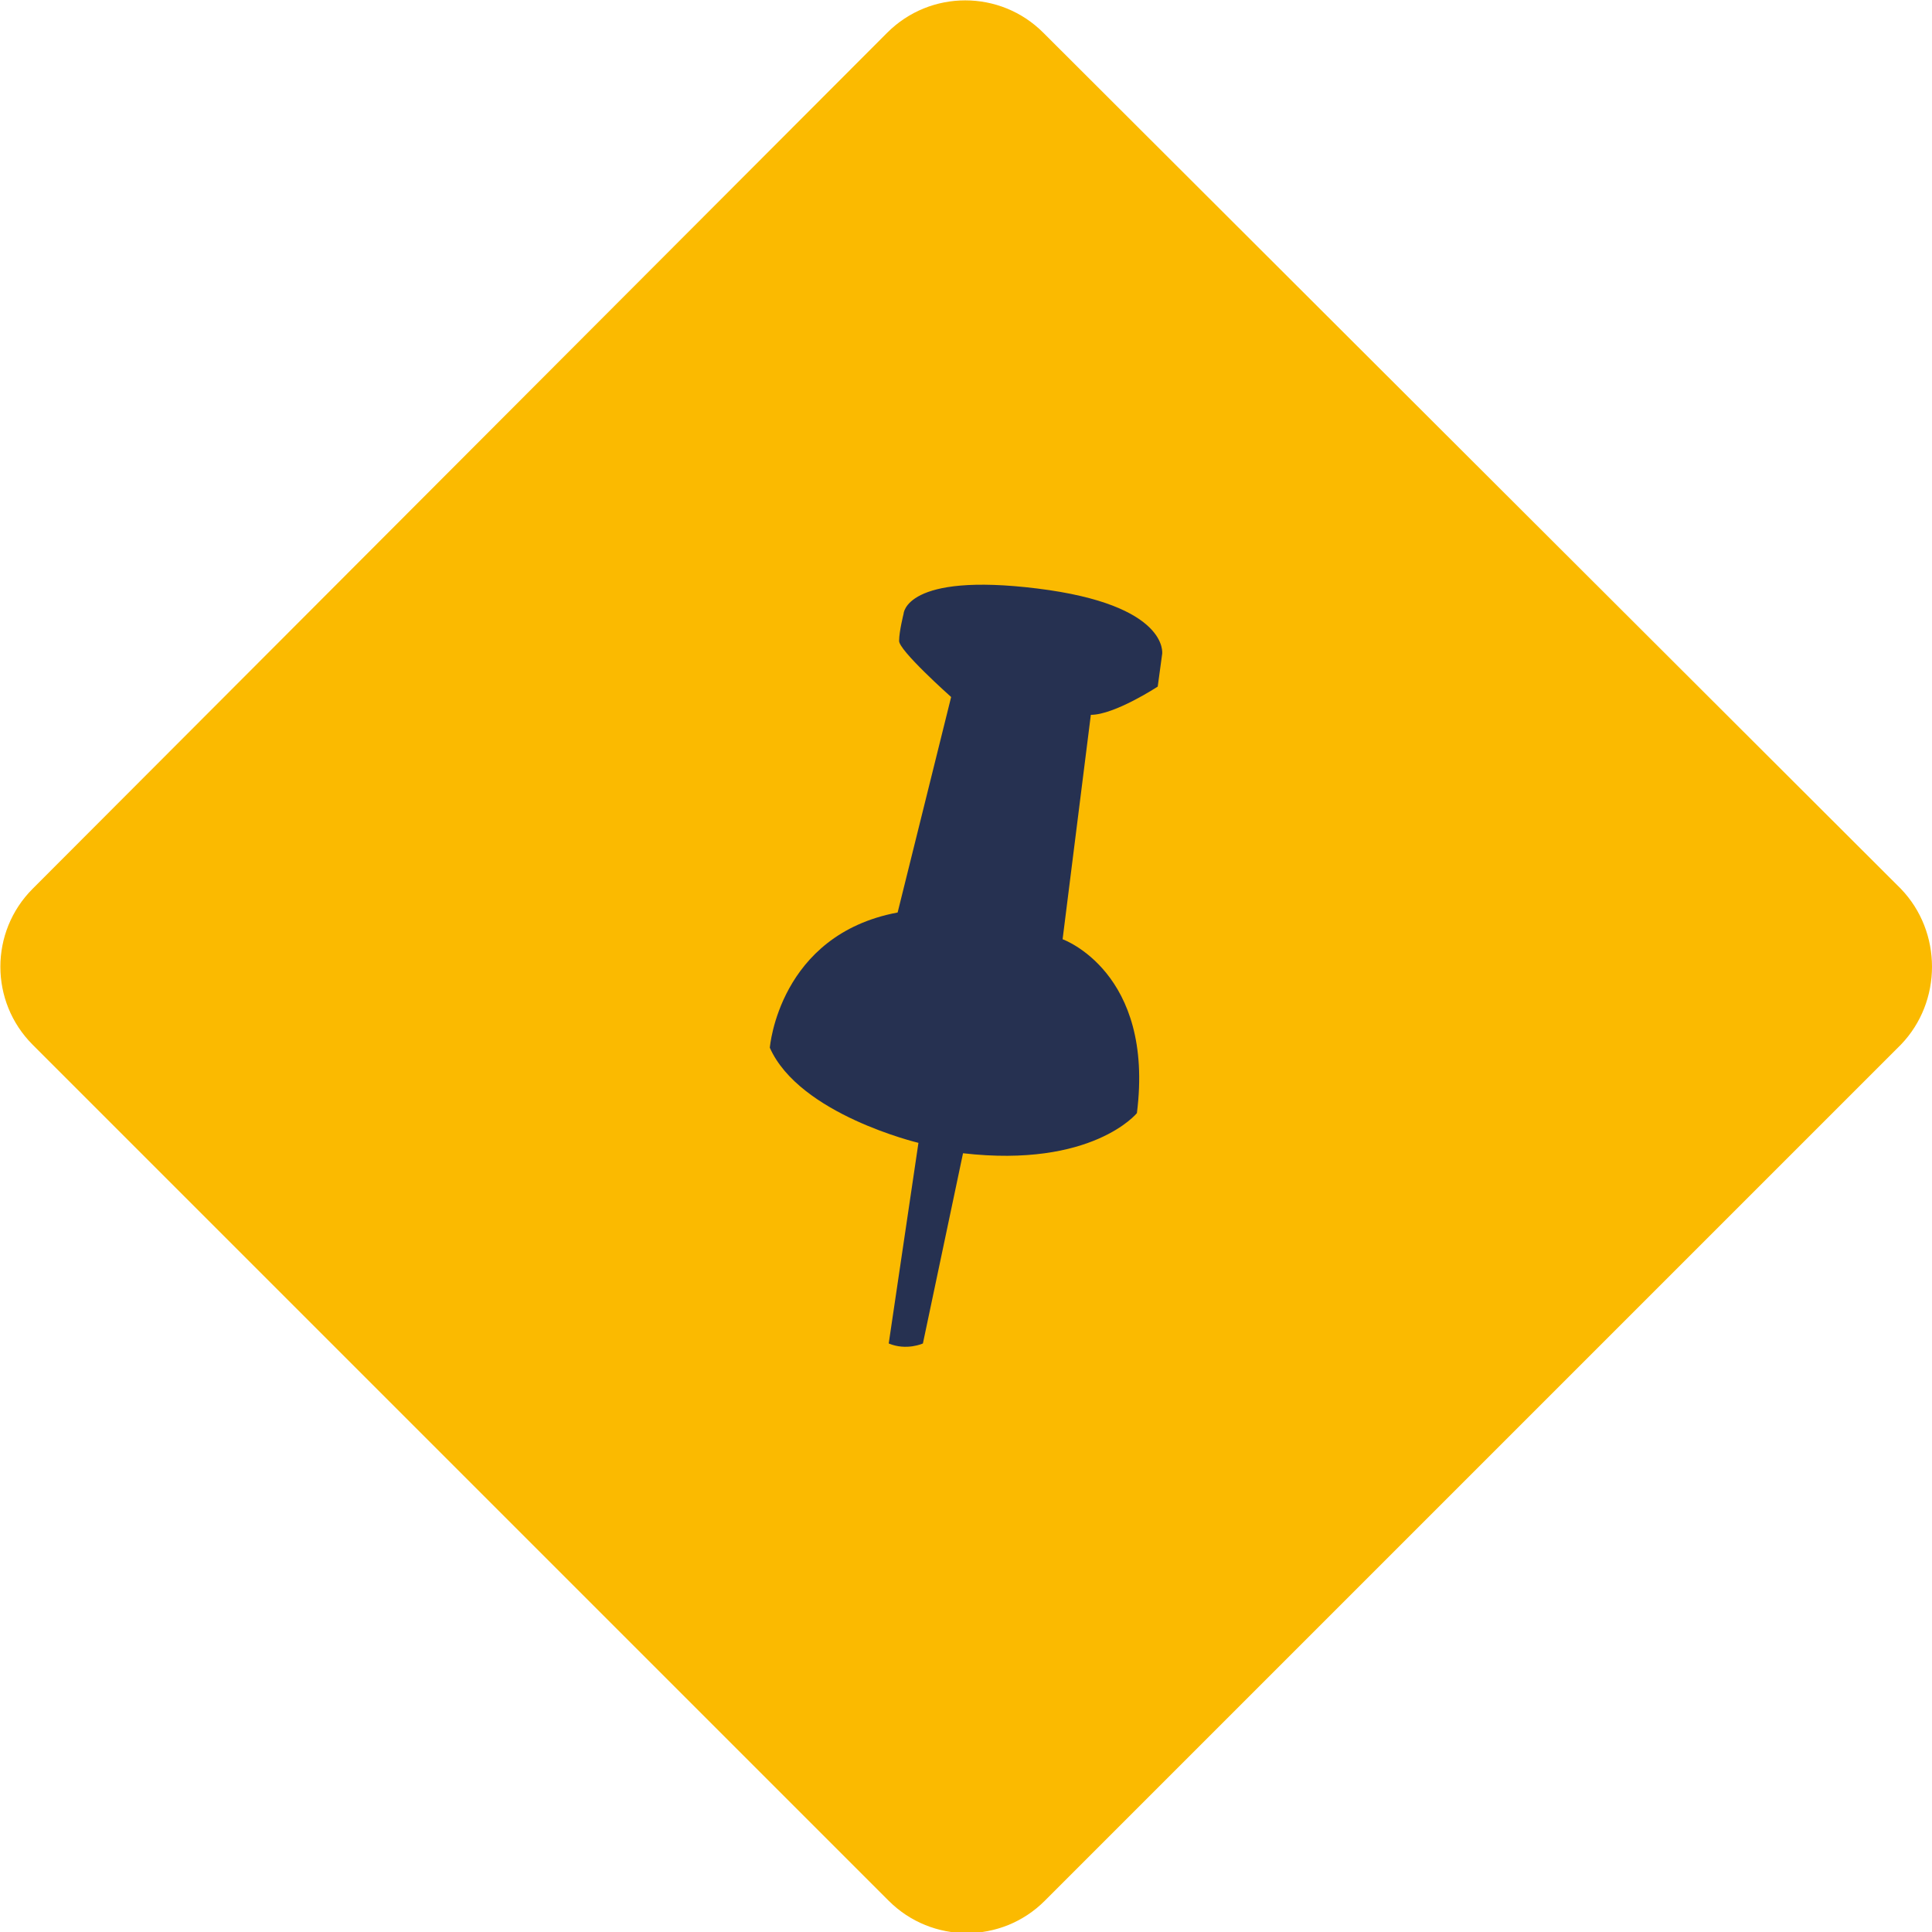
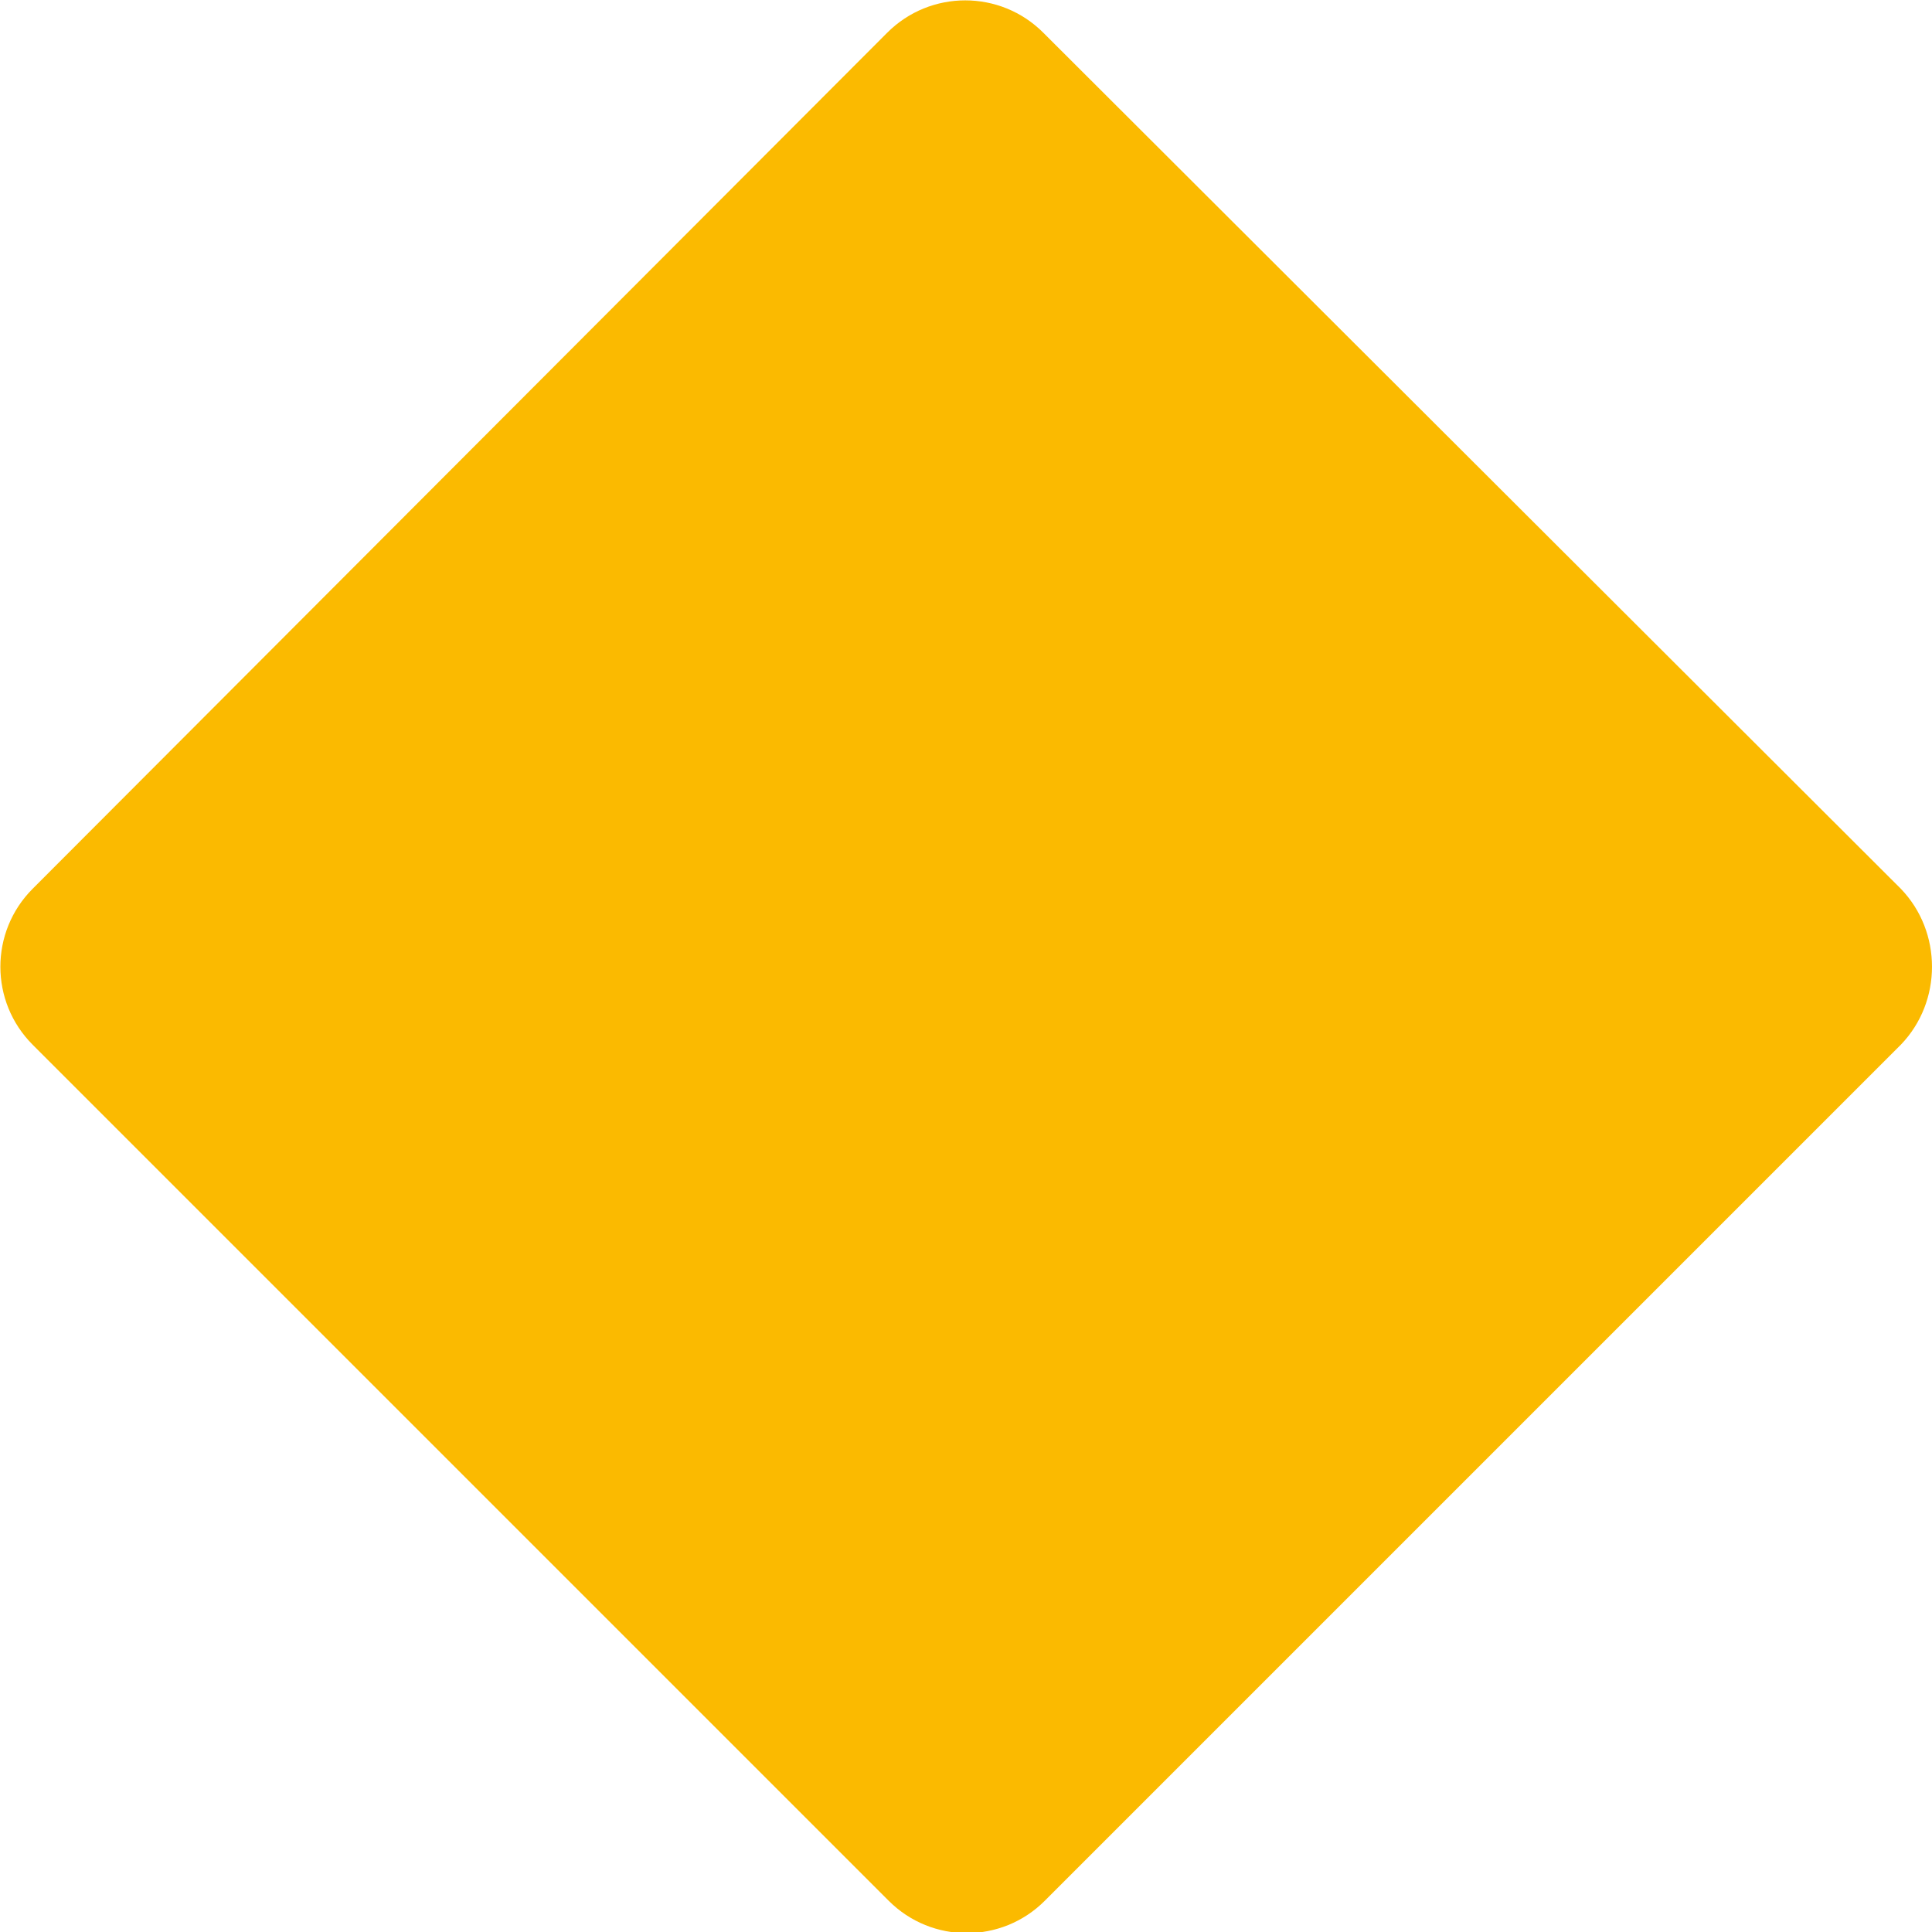
<svg xmlns="http://www.w3.org/2000/svg" version="1.1" id="Rechteck_4_1_" x="0px" y="0px" viewBox="0 0 130 130" enable-background="new 0 0 130 130" xml:space="preserve">
  <g id="Rechteck_4">
    <g>
      <path fill="#FBBA00" d="M127.9,59.8L70.2,2.2c-2.9-2.9-7.6-2.9-10.5,0L2.2,59.8c-2.9,2.9-2.9,7.6,0,10.5l57.6,57.6    c2.9,2.9,7.6,2.9,10.5,0l57.6-57.6C130.7,67.4,130.7,62.7,127.9,59.8z" />
    </g>
  </g>
-   <path fill="#263151" d="M64,46.9c0,0-3.6-3.2-3.5-3.8c0-0.6,0.3-1.8,0.3-1.8s0.1-2.8,9-1.7c8.9,1.1,8.4,4.4,8.4,4.4l-0.3,2.2  c0,0-2.9,1.9-4.5,1.9l-1.9,15.1c0,0,6.2,2.2,5,11.7c0,0-3,3.7-11.7,2.7l-2.7,12.8c0,0-1.1,0.5-2.3,0l2-13.5c0,0-8-1.9-10-6.4  c0,0,0.6-7.6,8.6-9.1L64,46.9z" />
</svg>